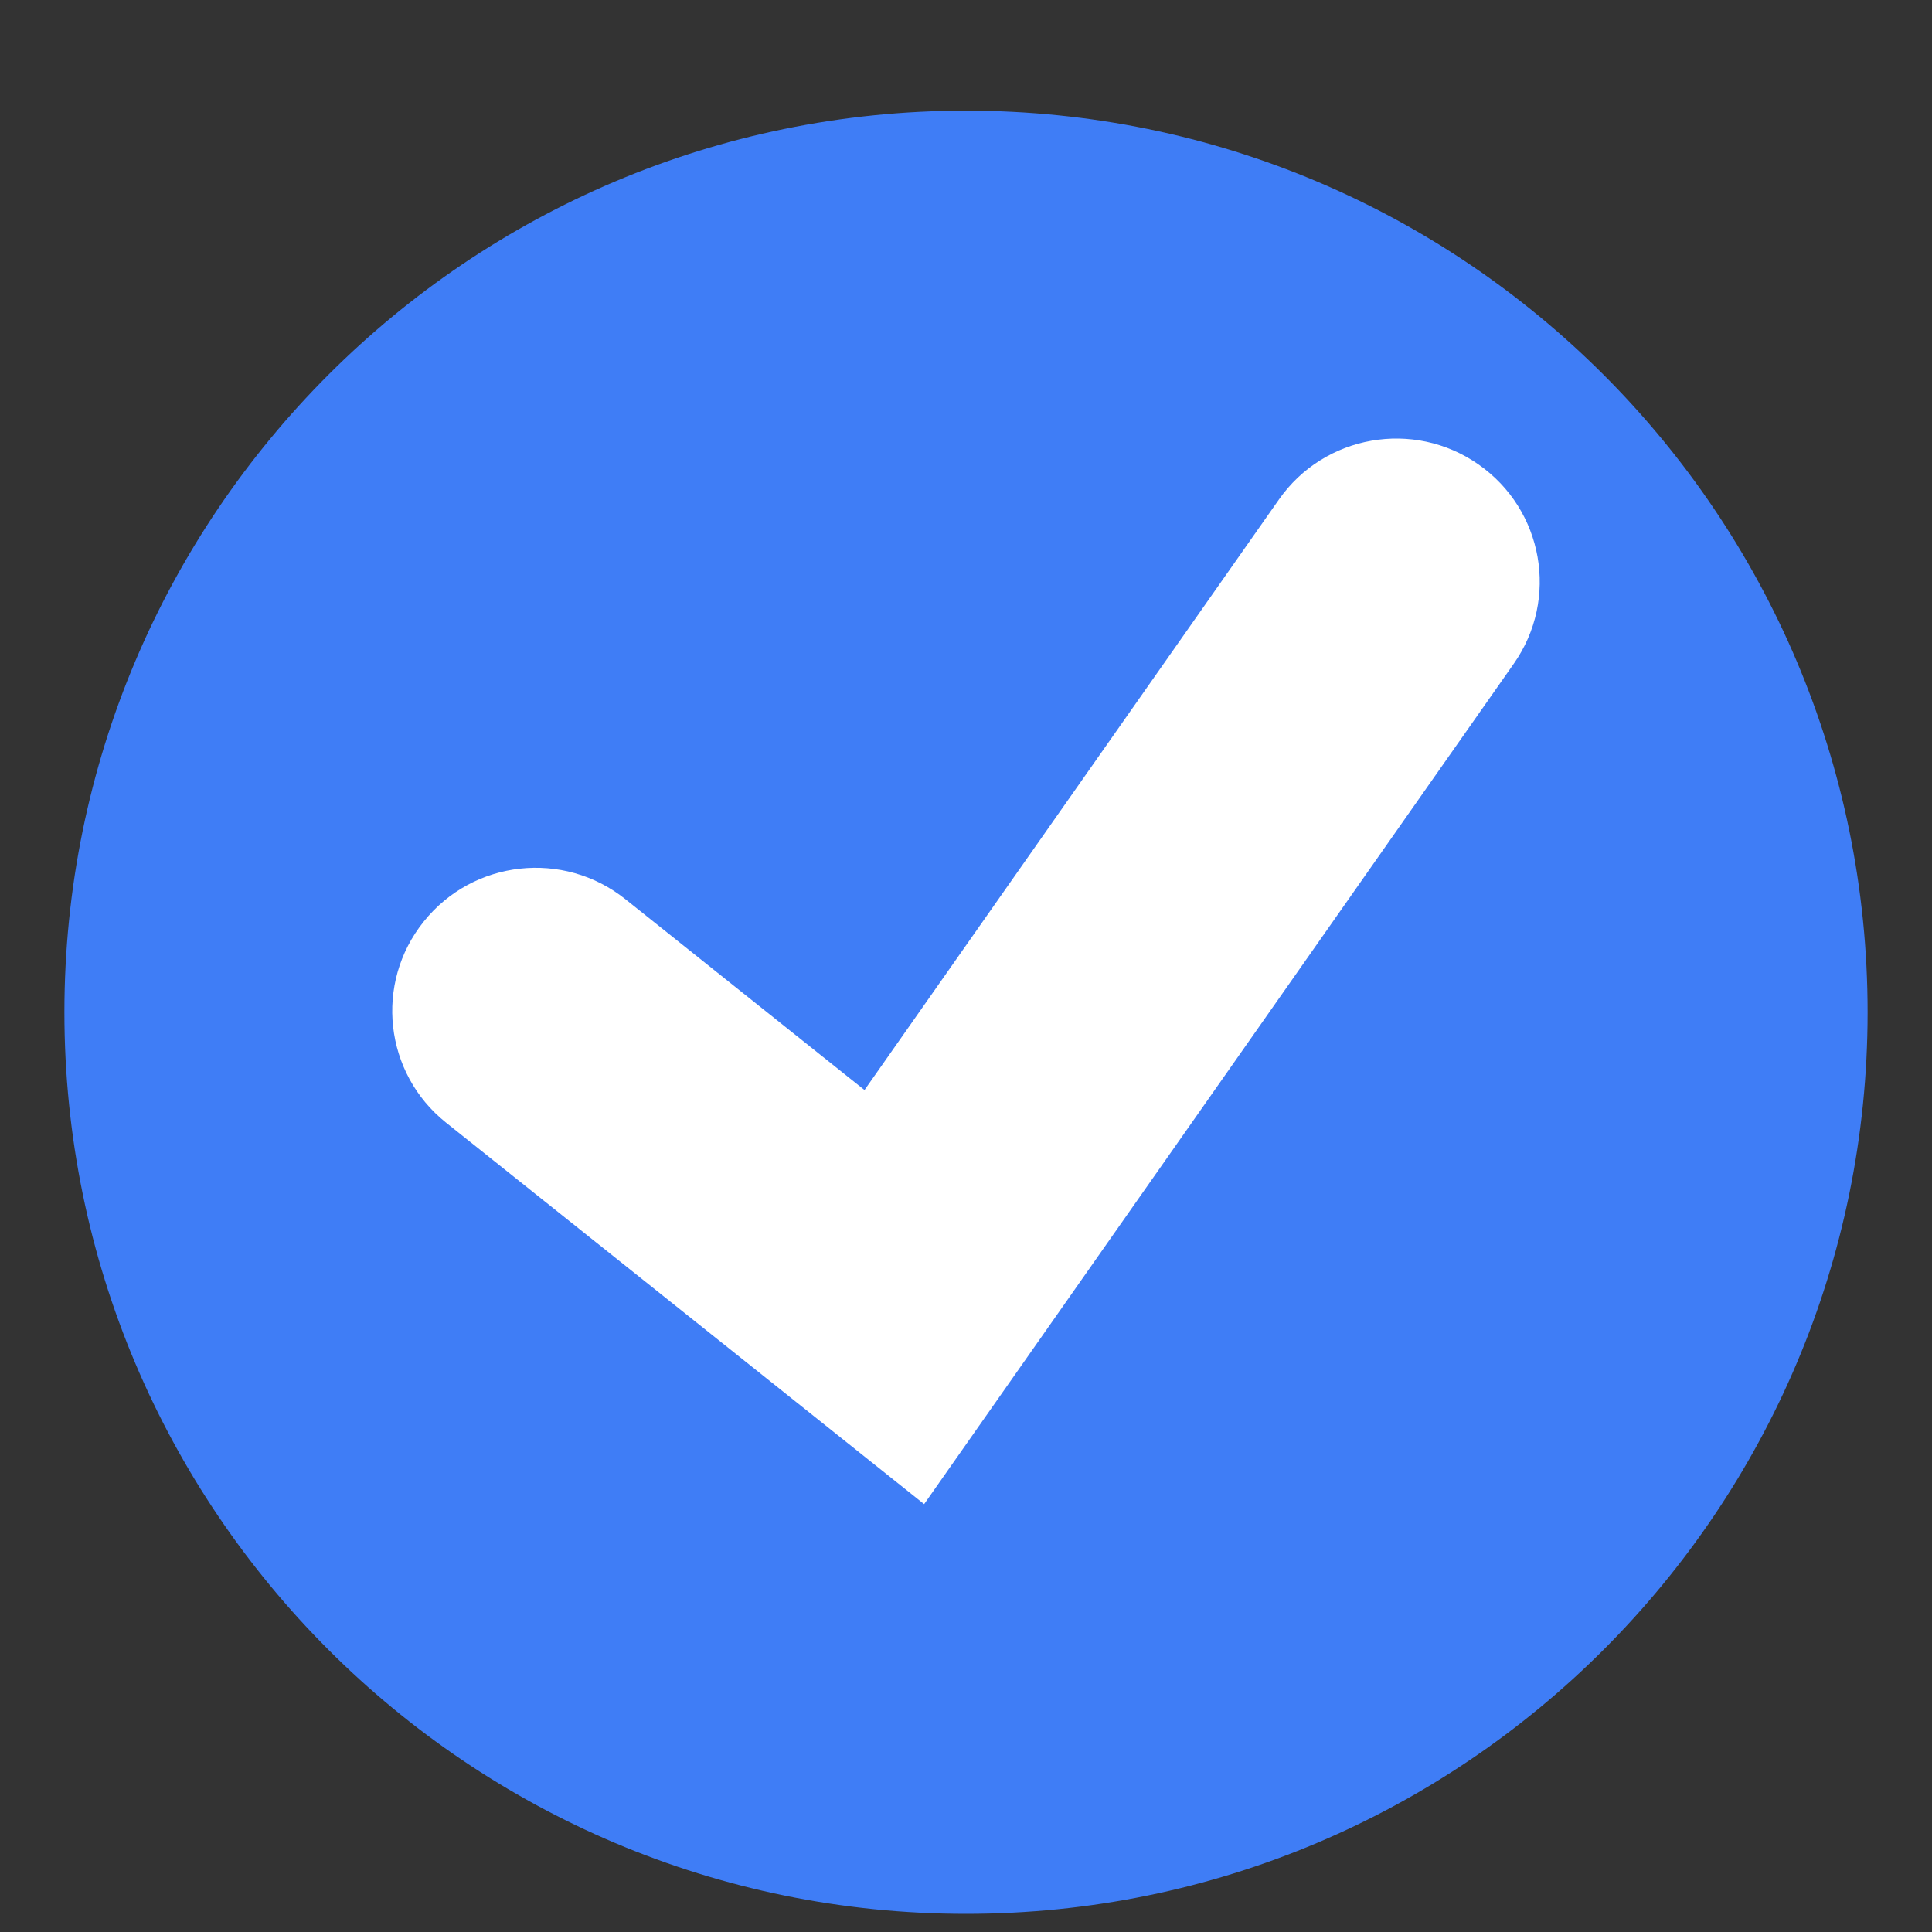
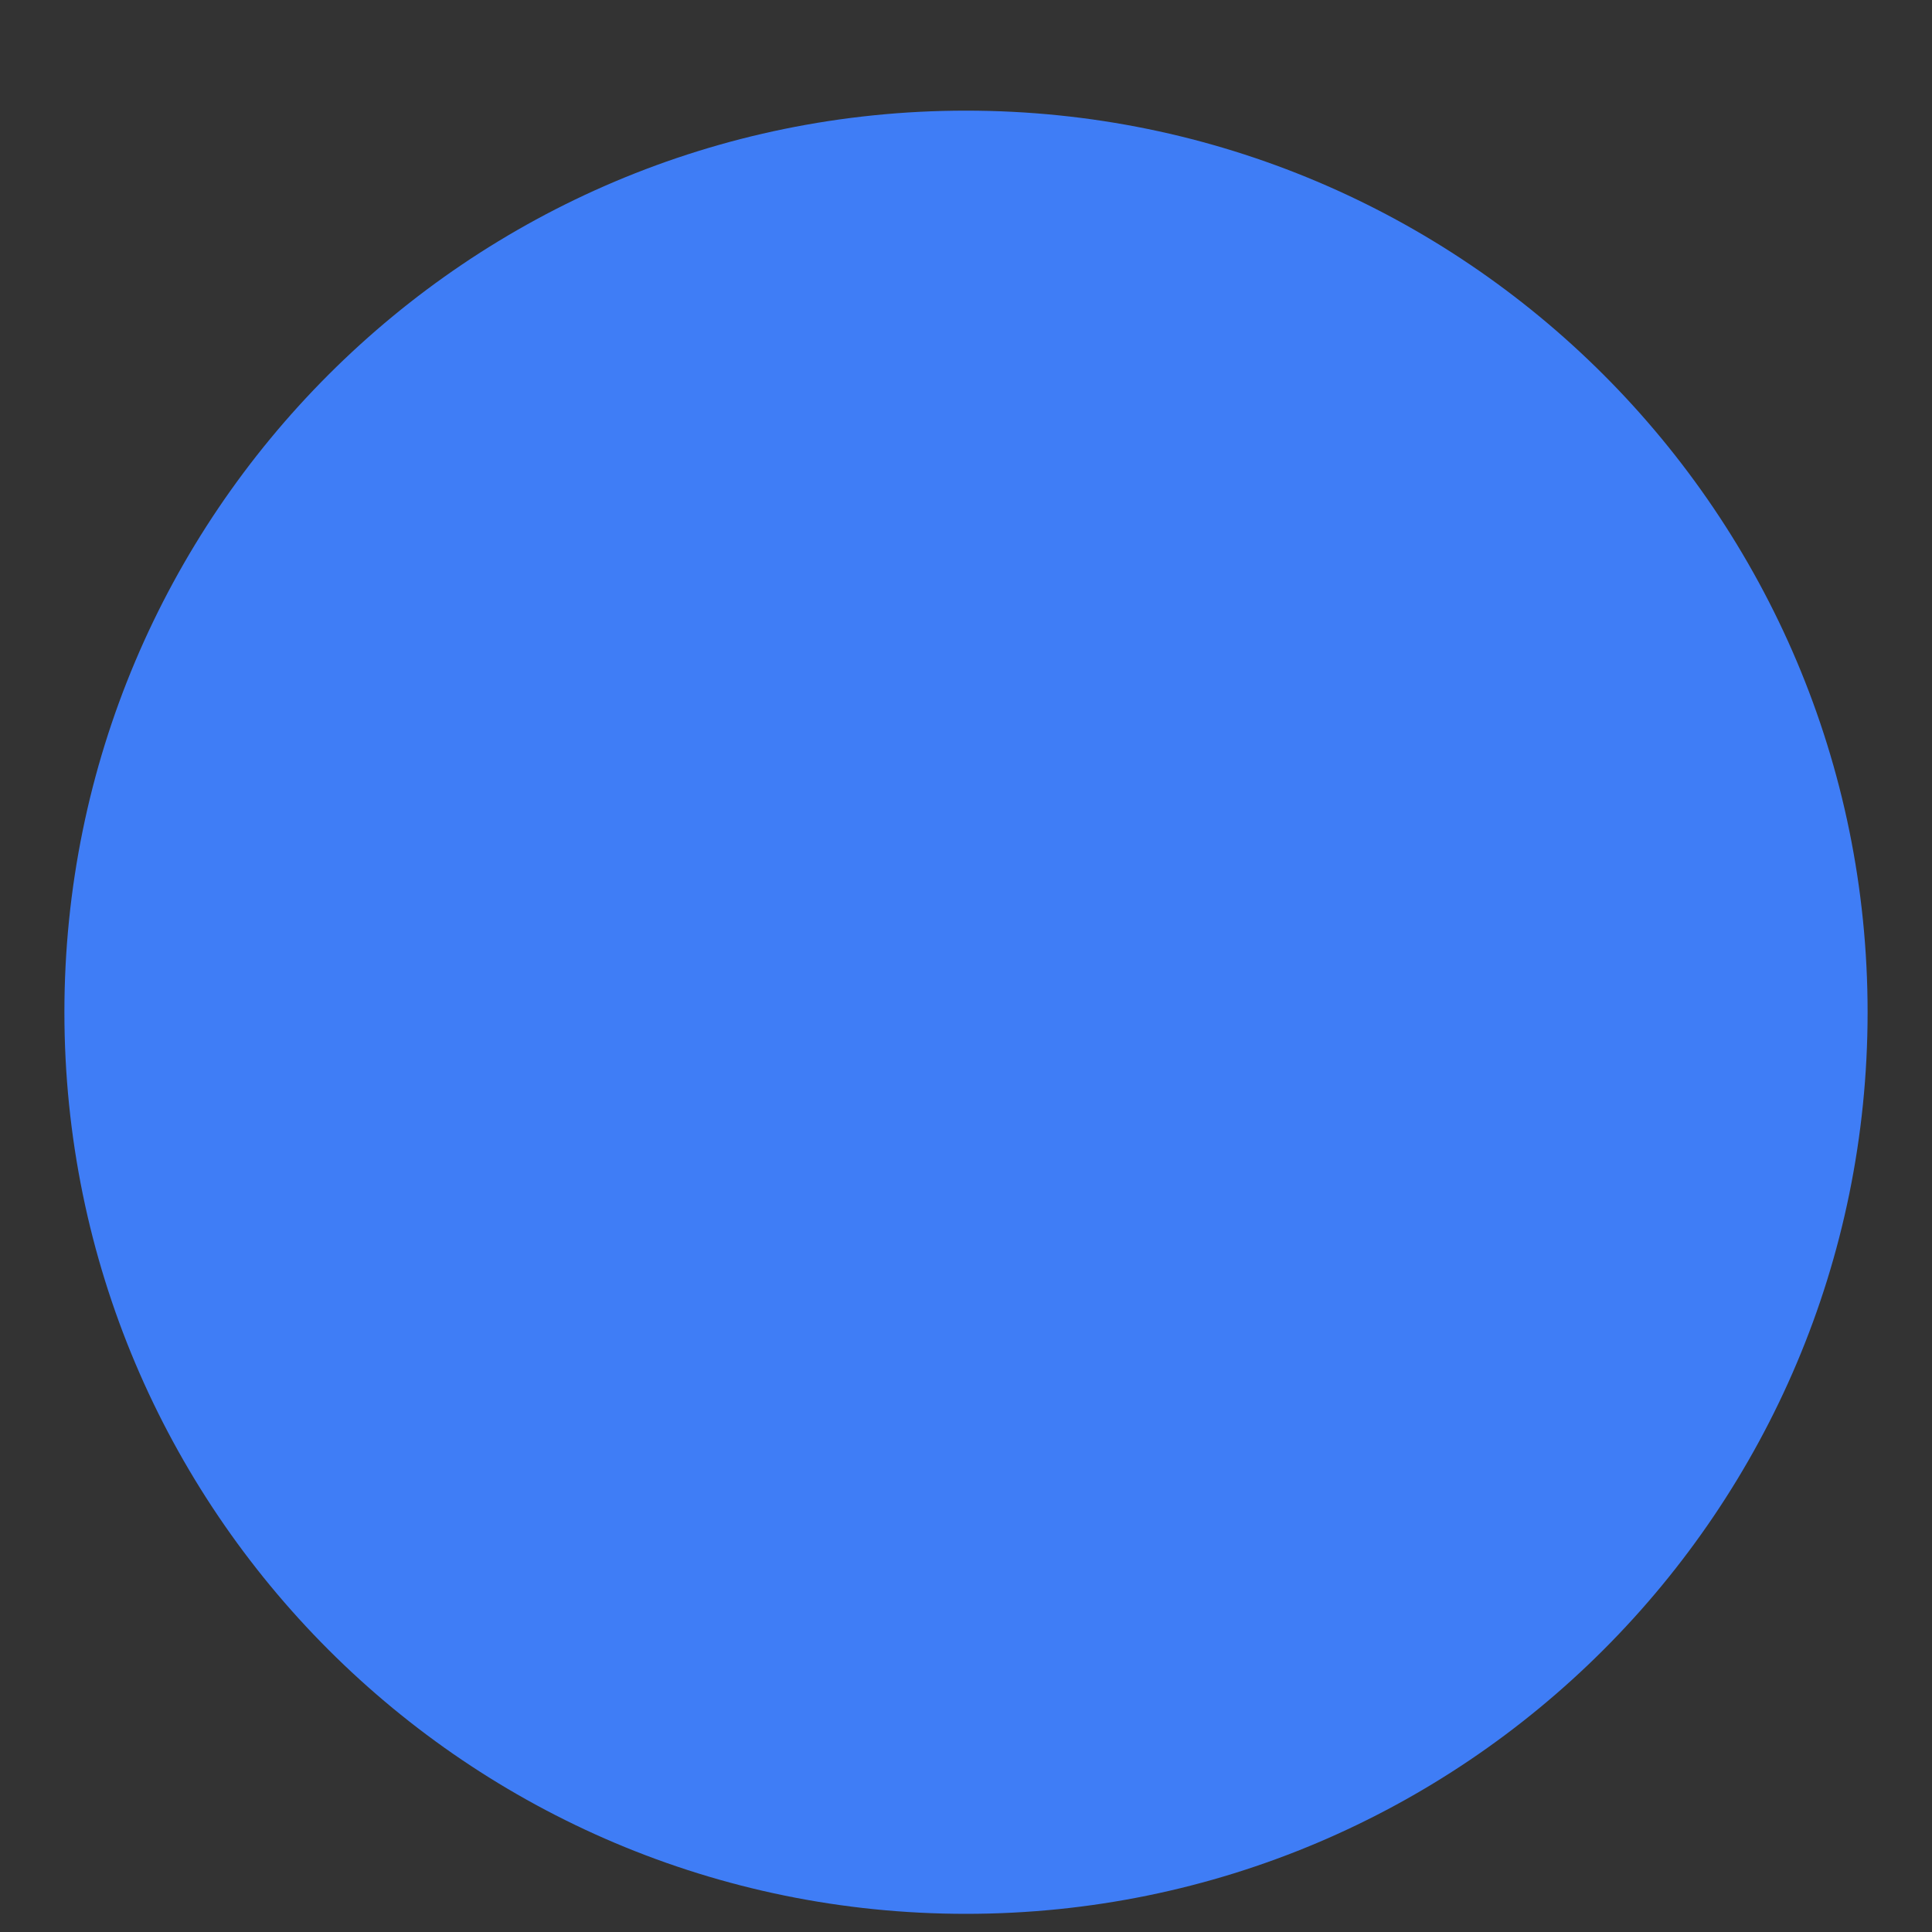
<svg xmlns="http://www.w3.org/2000/svg" width="15" height="15" viewBox="0 0 15 15" fill="none">
  <rect x="0" y="0" width="15" height="15" fill="#333333" stroke="none" />
  <path d="M14.5 7.859C14.5 11.725 11.366 14.859 7.5 14.859C3.634 14.859 0.5 11.725 0.5 7.859C0.5 3.993 3.634 0.859 7.5 0.859C11.366 0.859 14.5 3.993 14.5 7.859Z" fill="#3F7DF6" />
-   <path fill-rule="evenodd" clip-rule="evenodd" d="M11.479 3.606C11.983 3.958 12.106 4.65 11.753 5.153L7.175 11.678L3.463 8.716C2.983 8.333 2.905 7.634 3.29 7.155C3.674 6.675 4.375 6.598 4.855 6.981L6.712 8.463L9.929 3.879C10.281 3.376 10.976 3.254 11.479 3.606Z" fill="white" />
</svg>